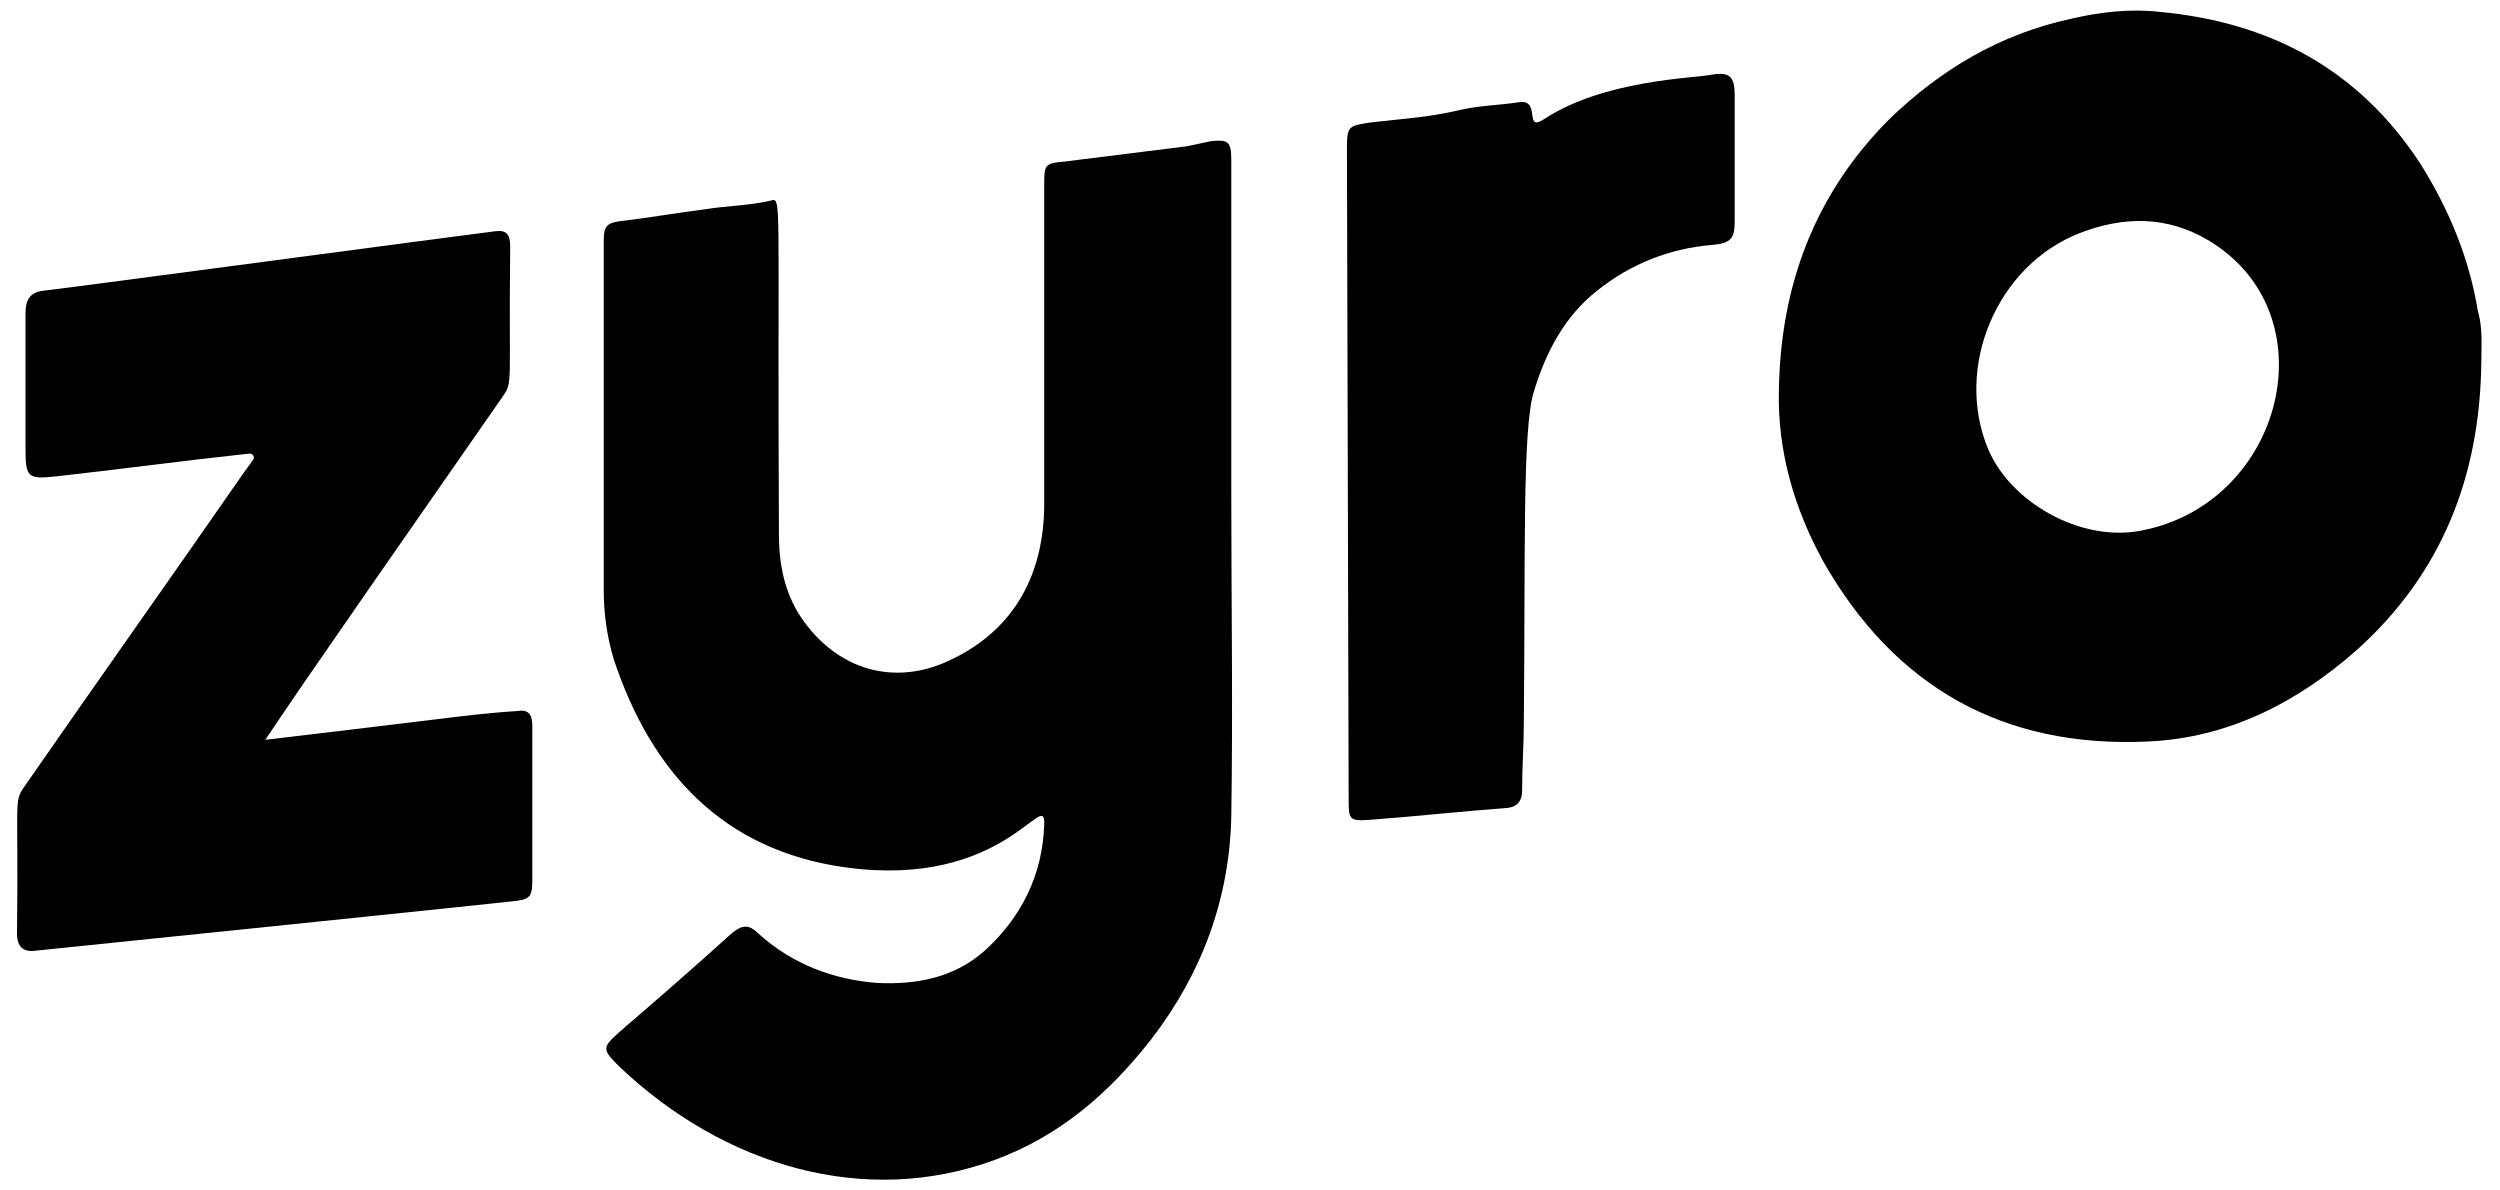
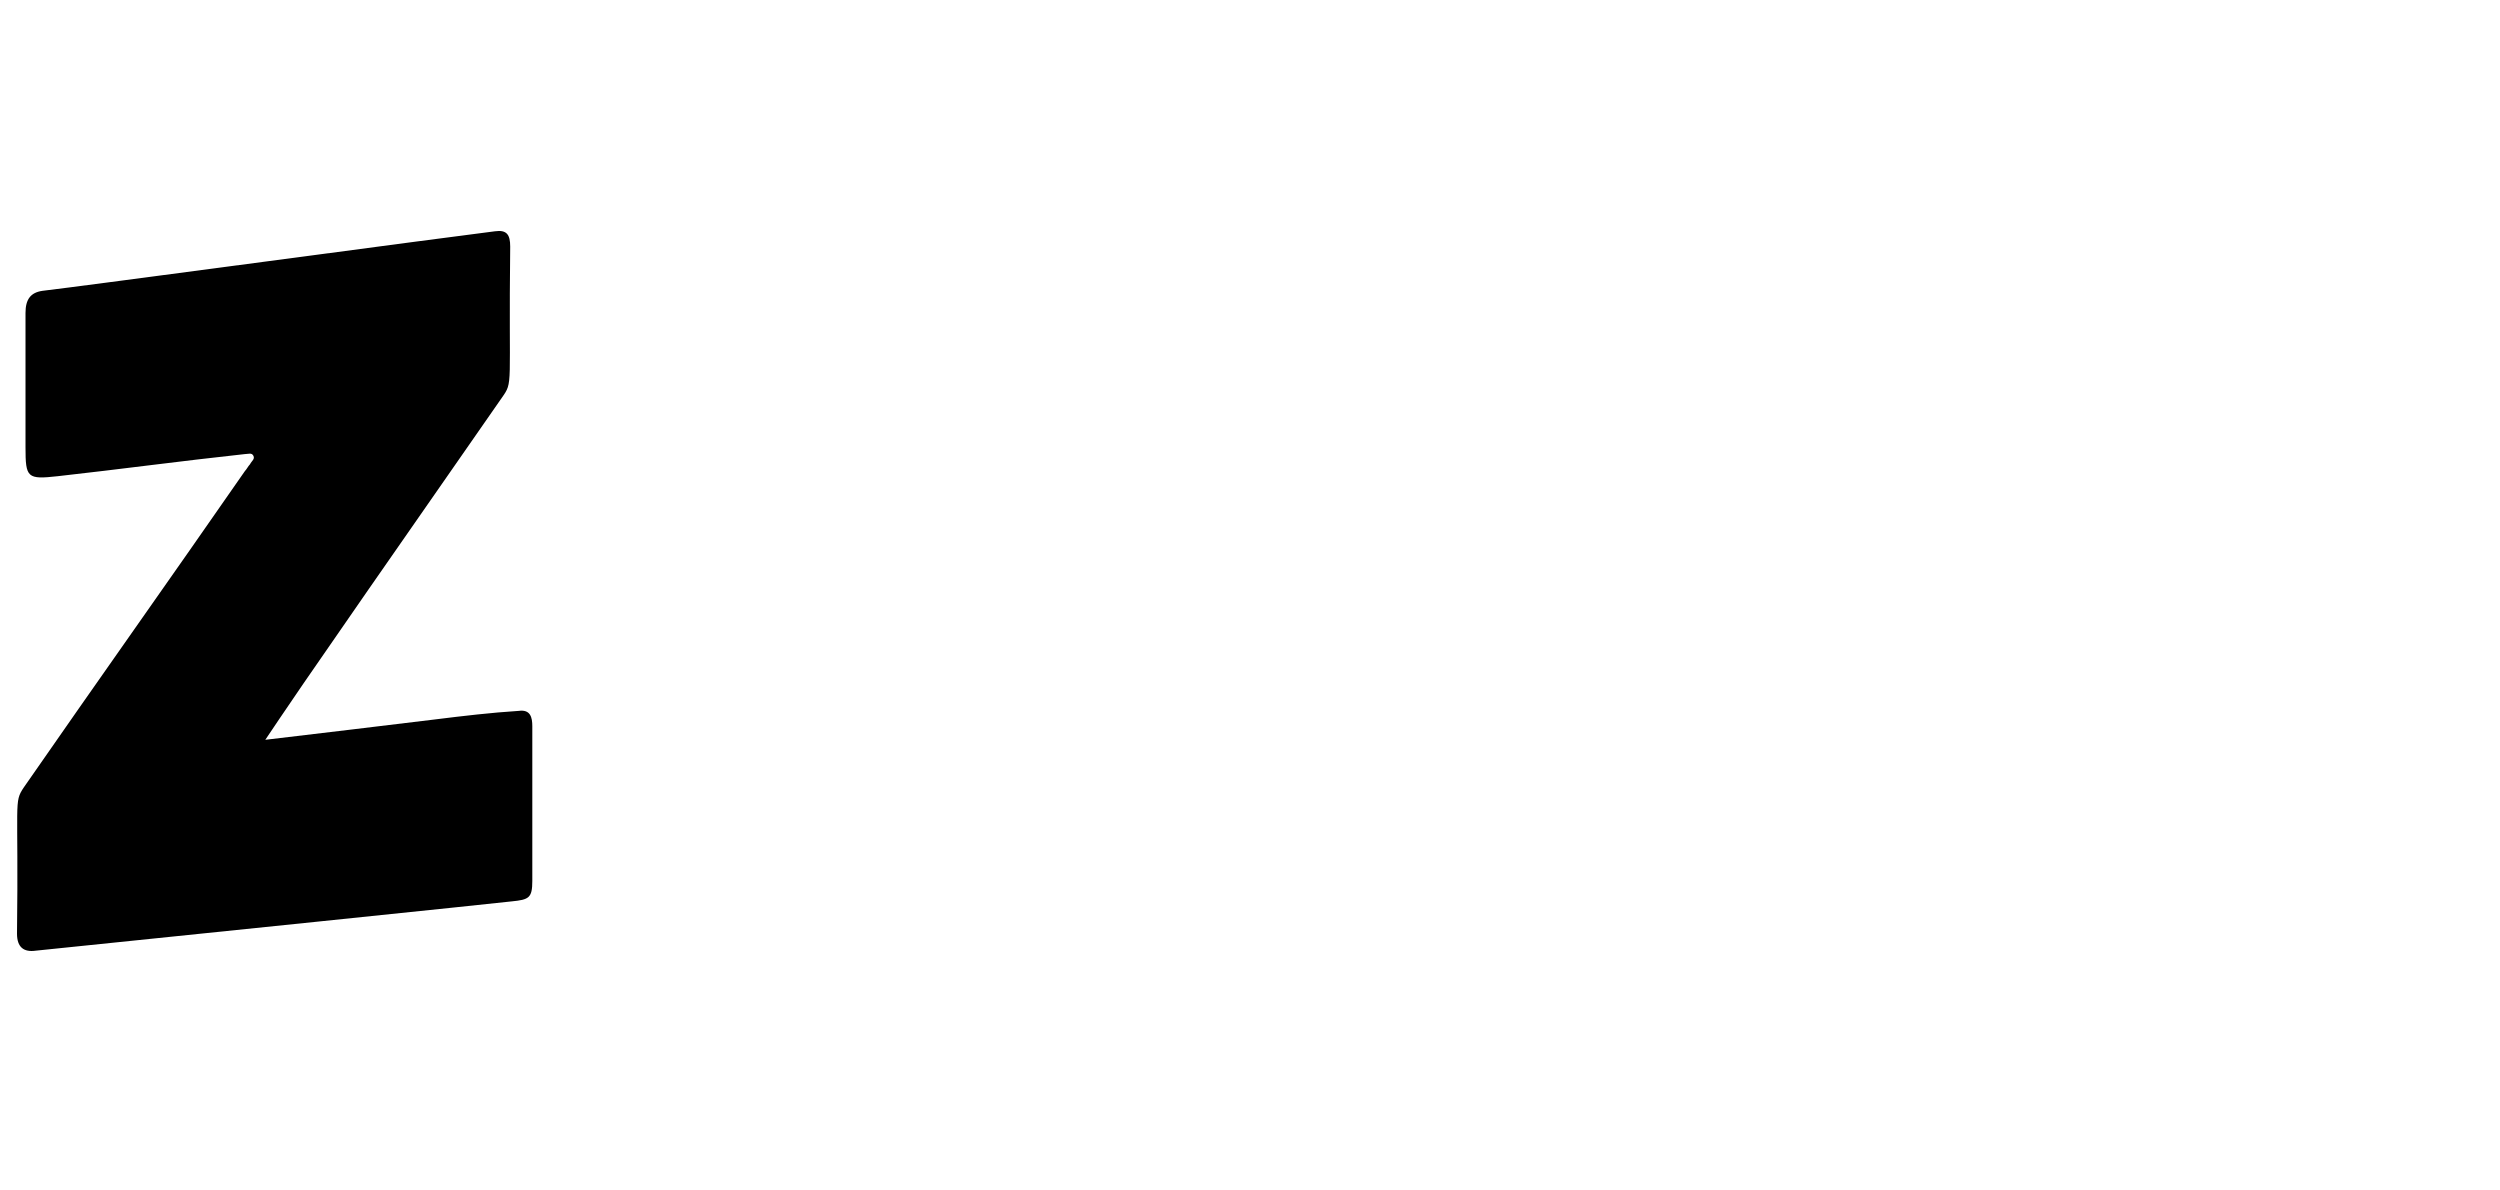
<svg xmlns="http://www.w3.org/2000/svg" version="1.1" id="Layer_1" x="0px" y="0px" viewBox="0 0 147 70" style="enable-background:new 0 0 147 70;" xml:space="preserve">
  <g>
-     <path d="M72.4,28.9c0,6.4,0.1,12.7,0,19.1c-0.1,4.8-1.7,9.2-4.7,13.1c-2.5,3.2-5.4,5.7-9.2,7.1c-7.6,2.8-15.9,0.4-22.1-5.5   c-1-1-1-1.1,0-2c2.2-1.9,4.4-3.8,6.6-5.8c0.6-0.5,1-0.6,1.6,0c2,1.8,4.4,2.7,7,2.9c2.3,0.1,4.5-0.3,6.3-1.9c2.2-2,3.4-4.5,3.5-7.4   c0.1-2.3-2.3,3.8-11.7,2.5c-7.2-1-11.4-5.6-13.6-12.2c-0.4-1.3-0.6-2.7-0.6-4.1c0-6.9,0-13.7,0-20.6c0-0.8,0.2-1,1-1.1   c1.7-0.2,3.4-0.5,5-0.7c1.2-0.2,2.5-0.2,3.8-0.5c0.7-0.2,0.4-0.4,0.5,19.6c0,1.7,0.3,3.4,1.3,4.9c2.1,3.1,5.5,4.1,8.8,2.5   c3.8-1.8,5.5-5.1,5.5-9.2c0-6.2,0-12.5,0-18.7c0-1.2,0-1.3,1.2-1.4c2.4-0.3,4.8-0.6,7.2-0.9c0.5-0.1,0.9-0.2,1.4-0.3   c1-0.1,1.2,0,1.2,1.1L72.4,28.9C72.4,28.9,72.4,28.9,72.4,28.9z" />
-     <path d="M145.9,21.4c-0.1,6.6-2.3,12.3-7.3,16.8c-3.5,3.1-7.6,5.2-12.3,5.4c-8.5,0.4-14.9-3.2-19.1-10.6c-1.7-3.1-2.7-6.5-2.6-10.1   c0.1-6.1,2.1-11.5,6.5-15.9c3-2.9,6.5-5,10.7-5.9c1.7-0.4,3.5-0.6,5.2-0.4c6.5,0.6,11.7,3.4,15.3,8.9c1.7,2.7,2.9,5.6,3.4,8.7   C146,19.3,145.9,20.4,145.9,21.4z M129.8,14.1c-2.4-1.4-4.9-1.4-7.5-0.4c-4.9,1.9-7.4,7.9-5.4,12.7c1.3,3.1,5.4,5.5,9,4.8   C134.3,29.6,137.1,18.4,129.8,14.1z" />
    <path d="M15.6,43.5c3.4-0.4,6.7-0.8,10-1.2c1.6-0.2,3.3-0.4,4.9-0.5c0.7-0.1,0.8,0.4,0.8,0.9c0,0.9,0,7.7,0,9.1   c0,1-0.2,1.1-1.2,1.2c-0.8,0.1-20.2,2.1-28,2.9c-0.7,0.1-1.1-0.2-1.1-1c0.1-7.9-0.2-7.7,0.4-8.6c4.3-6.2,8.7-12.4,13-18.6   c0.1-0.1,0.2-0.3,0.3-0.4c0.1-0.2,0.3-0.3,0.2-0.5c-0.1-0.2-0.3-0.1-0.5-0.1c-3.7,0.4-7.4,0.9-11,1.3c-1.8,0.2-1.9,0.1-1.9-1.7   c0-2.6,0-5.3,0-7.9c0-0.8,0.3-1.2,1-1.3c1.8-0.2,24.9-3.3,26.6-3.5c0.7-0.1,0.9,0.2,0.9,0.9c-0.1,8.4,0.2,7.9-0.5,8.9   C15.5,43.5,17.1,41.3,15.6,43.5z" />
-     <path d="M79.2,8.7c0-1.3,0.1-1.3,1.4-1.5C82.3,7,84,6.9,85.7,6.5c1.2-0.3,2.4-0.3,3.7-0.5c1.2-0.1,0.2,1.8,1.4,1   c3.5-2.3,8.8-2.4,9.8-2.6c1.1-0.2,1.4,0.1,1.4,1.2c0,2.5,0,5,0,7.4c0,1-0.2,1.3-1.3,1.4c-2.5,0.2-4.8,1.1-6.8,2.7   c-1.9,1.5-3,3.6-3.7,5.9c-0.7,2.1-0.5,10-0.6,19.5c0,1.3-0.1,2.6-0.1,4c0,0.5-0.2,0.9-0.8,1c-2.7,0.2-5.4,0.5-8.1,0.7   c-1.3,0.1-1.3,0-1.3-1.3L79.2,8.7z" />
  </g>
</svg>